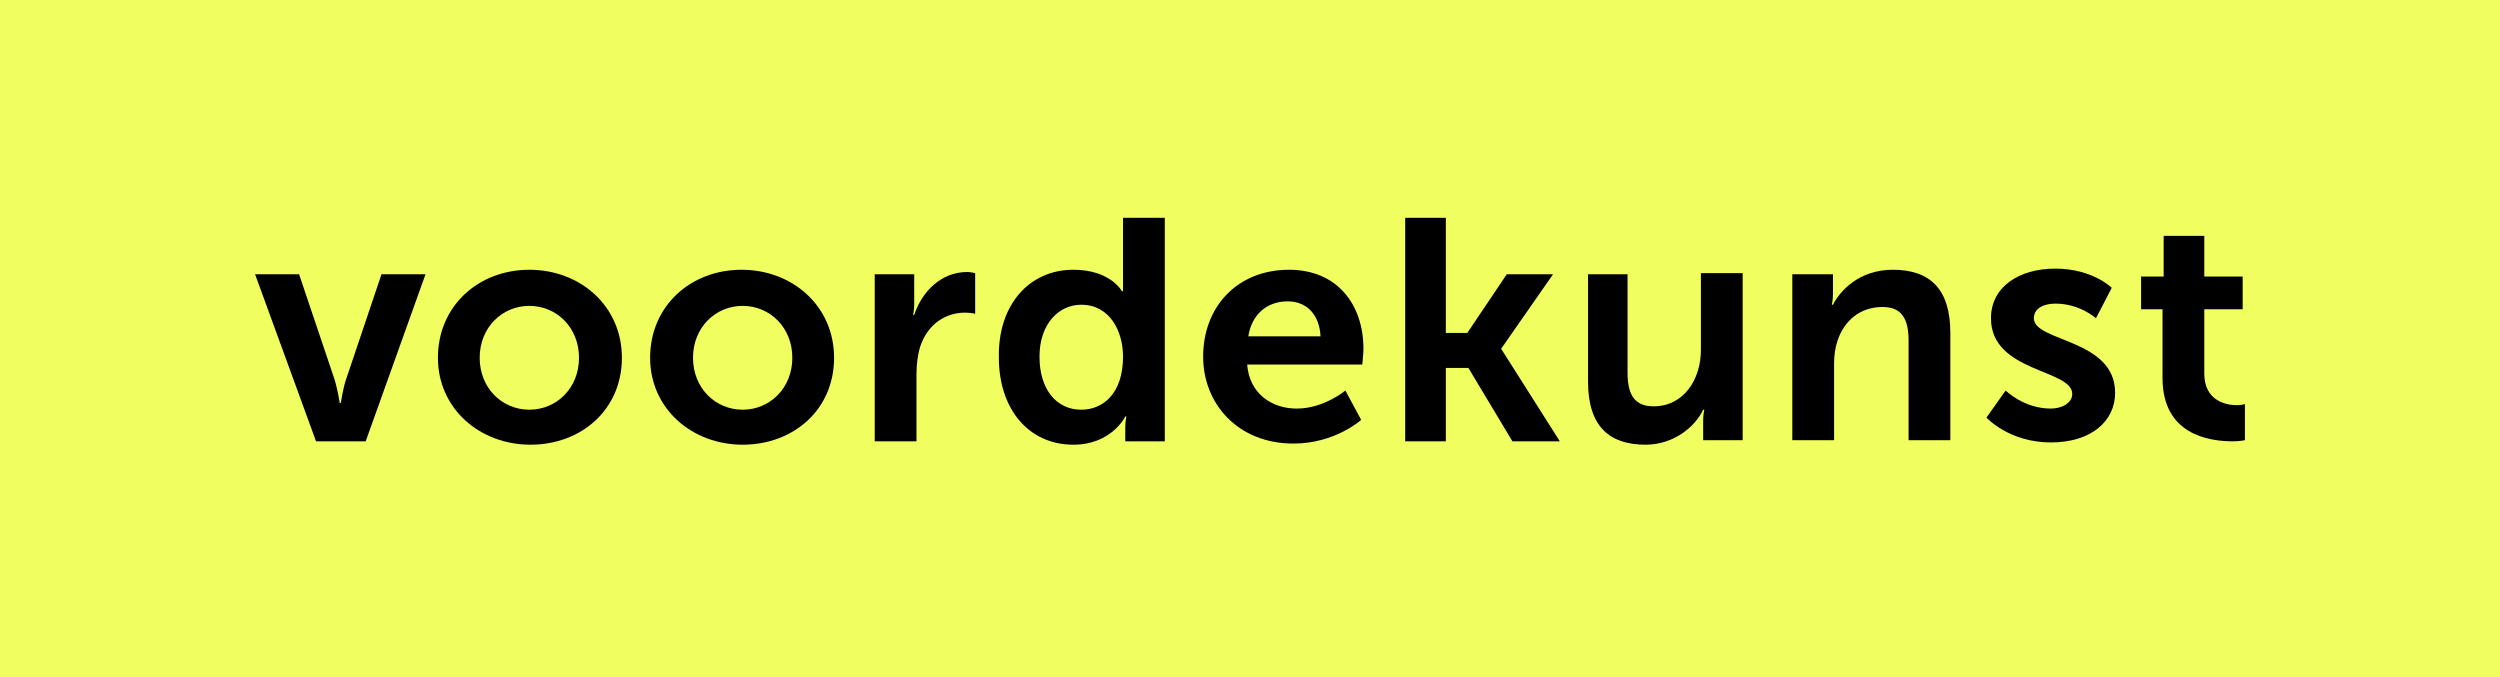
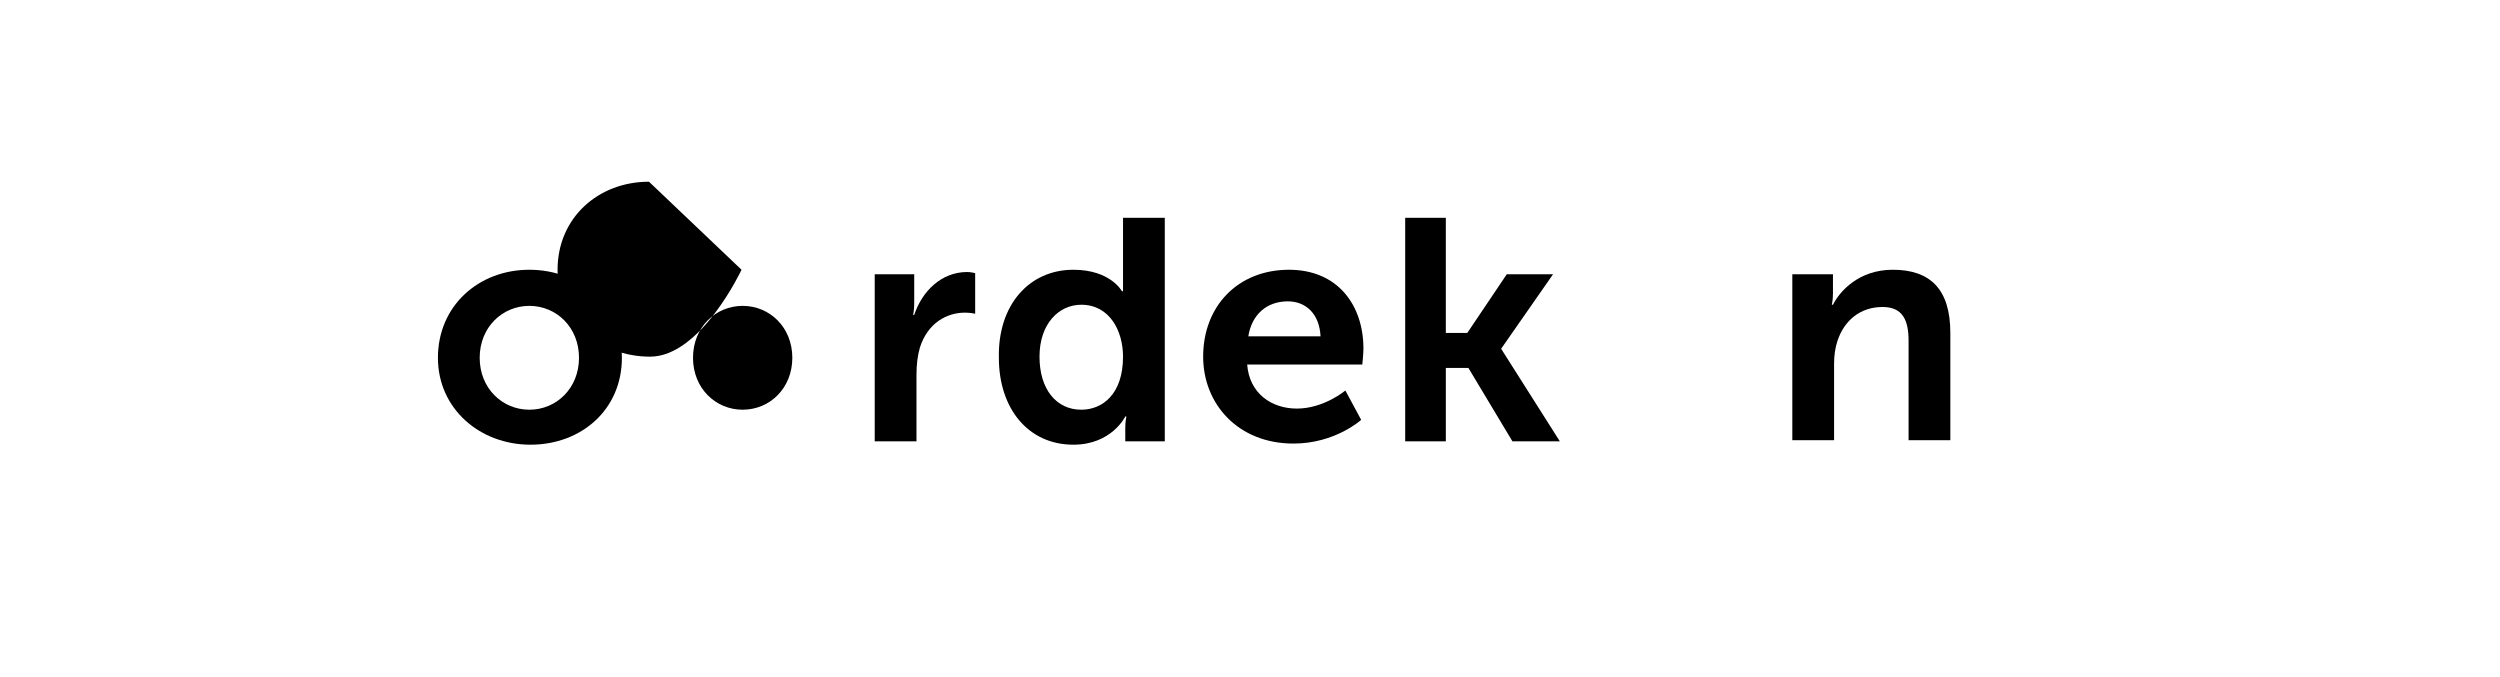
<svg xmlns="http://www.w3.org/2000/svg" enable-background="new 0 0 221.5 60" viewBox="0 0 221.5 60">
-   <path d="m0 0h221.5v60h-221.5z" fill="#f0ff5f" />
-   <path d="m22.6 24.3h3.9l3.1 9.2c.3.9.5 2.2.5 2.2h.1s.2-1.4.5-2.2l3.1-9.2h3.9l-5.3 14.8h-4.4z" />
  <path d="m46.9 36.3c2.4 0 4.4-1.9 4.4-4.6s-2-4.6-4.4-4.6-4.4 1.9-4.4 4.6 2 4.6 4.4 4.6m0-12.4c4.5 0 8.2 3.2 8.2 7.8s-3.6 7.7-8.1 7.7-8.2-3.2-8.2-7.7c0-4.6 3.6-7.8 8.1-7.8" />
-   <path d="m65.8 36.3c2.4 0 4.4-1.9 4.4-4.6s-2-4.6-4.4-4.6-4.4 1.9-4.4 4.6 2 4.6 4.4 4.6m-.1-12.4c4.5 0 8.2 3.2 8.2 7.8s-3.6 7.7-8.1 7.7-8.2-3.2-8.2-7.7c0-4.6 3.6-7.8 8.1-7.8" />
+   <path d="m65.8 36.3c2.4 0 4.4-1.9 4.4-4.6s-2-4.6-4.4-4.6-4.4 1.9-4.4 4.6 2 4.6 4.4 4.6m-.1-12.4s-3.6 7.7-8.1 7.7-8.2-3.2-8.2-7.7c0-4.6 3.6-7.8 8.1-7.8" />
  <path d="m77.5 24.3h3.5v2.6c0 .6-.1 1-.1 1h.1c.7-2.1 2.4-3.8 4.7-3.8.3 0 .7.1.7.1v3.6s-.4-.1-.9-.1c-1.6 0-3.3.9-4 3.1-.2.7-.3 1.5-.3 2.4v5.9h-3.7z" />
  <path d="m95.8 36.3c1.9 0 3.7-1.4 3.7-4.7 0-2.3-1.2-4.6-3.7-4.6-2 0-3.7 1.7-3.7 4.6s1.5 4.7 3.7 4.7m-.7-12.4c3.3 0 4.3 1.9 4.3 1.9h.1s0-.4 0-.8v-5.7h3.7v19.8h-3.5v-1.2c0-.6.1-1 .1-1h-.1s-1.2 2.5-4.6 2.5c-4 0-6.6-3.2-6.6-7.7-.1-4.7 2.7-7.8 6.6-7.8" />
  <path d="m117 29.8c-.1-2-1.3-3.1-2.9-3.1-1.9 0-3.2 1.2-3.5 3.1zm-2.8-5.9c4.3 0 6.6 3.1 6.6 7 0 .4-.1 1.4-.1 1.4h-10.2c.2 2.6 2.2 3.9 4.4 3.9 2.4 0 4.3-1.6 4.3-1.6l1.4 2.6s-2.3 2.1-6 2.1c-4.9 0-8-3.5-8-7.7 0-4.5 3.1-7.7 7.6-7.7" />
  <path d="m124.5 19.3h3.6v10.2h1.9l3.5-5.2h4.1l-4.6 6.6 5.2 8.2h-4.2l-3.9-6.5h-2v6.5h-3.6z" />
-   <path d="m140.5 24.3h3.7v8.7c0 1.8.5 3 2.3 3 2.7 0 4.2-2.4 4.2-5v-6.8h3.7v14.8h-3.5v-1.7c0-.6.1-1 .1-1h-.1c-.7 1.5-2.6 3.1-5.1 3.1-3.2 0-5.1-1.6-5.1-5.6v-9.5z" />
  <path d="m158.9 24.3h3.5v1.7c0 .6-.1 1-.1 1h.1c.6-1.2 2.3-3.1 5.3-3.1 3.3 0 5.1 1.7 5.1 5.6v9.5h-3.7v-8.8c0-1.8-.5-3-2.3-3-2 0-3.4 1.2-4 3-.2.6-.3 1.3-.3 2v6.8h-3.7v-14.7z" />
-   <path d="m177.7 34.6s1.6 1.6 4 1.6c1 0 1.9-.5 1.9-1.3 0-2.2-7.2-1.9-7.2-6.7 0-2.8 2.5-4.4 5.7-4.4 3.3 0 5 1.7 5 1.7l-1.4 2.7s-1.4-1.3-3.6-1.3c-1 0-1.9.4-1.9 1.3 0 2.1 7.2 1.8 7.2 6.6 0 2.5-2.1 4.4-5.7 4.4-3.7 0-5.7-2.2-5.7-2.2z" />
-   <path d="m191.6 27.4h-1.9v-2.9h2v-3.6h3.6v3.6h3.4v2.9h-3.4v5.7c0 2.4 1.9 2.8 2.9 2.8.4 0 .7-.1.7-.1v3.2s-.4.1-1.1.1c-2.1 0-6.2-.6-6.2-5.6z" />
</svg>